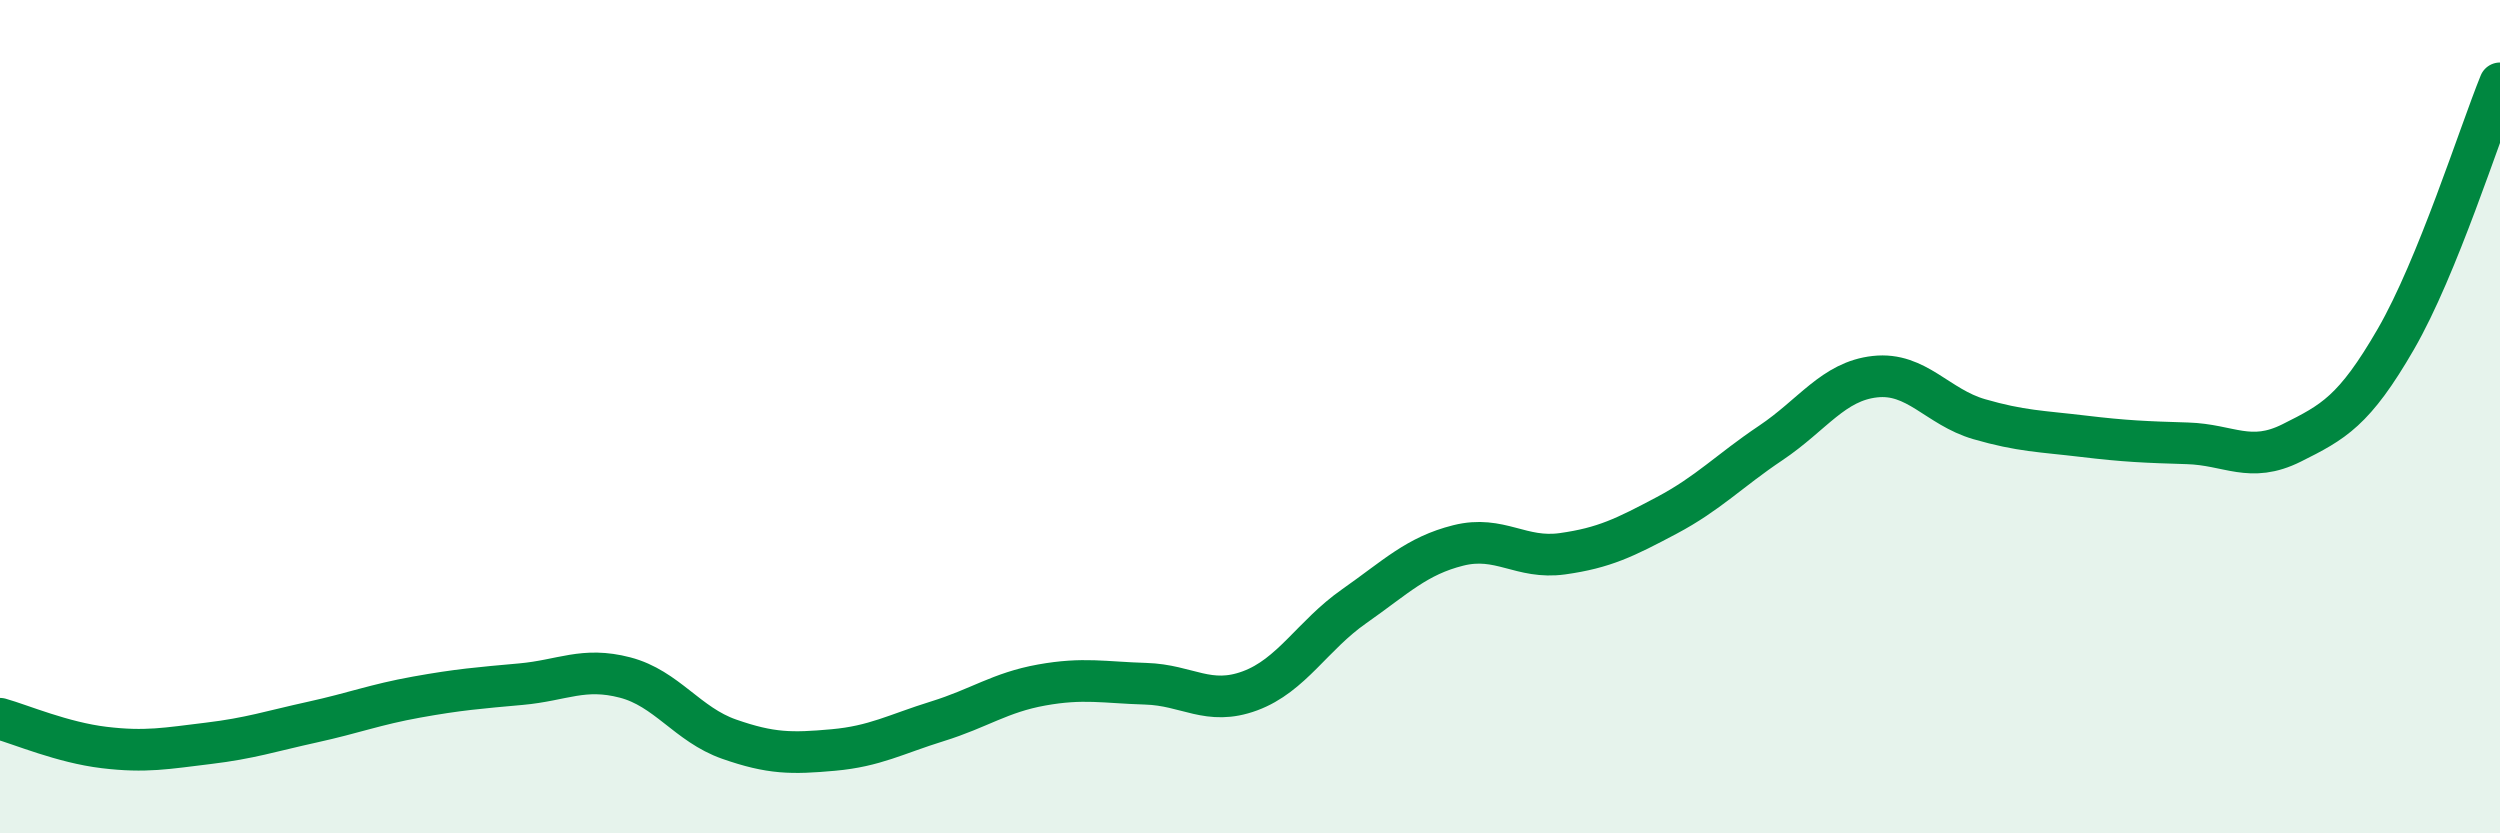
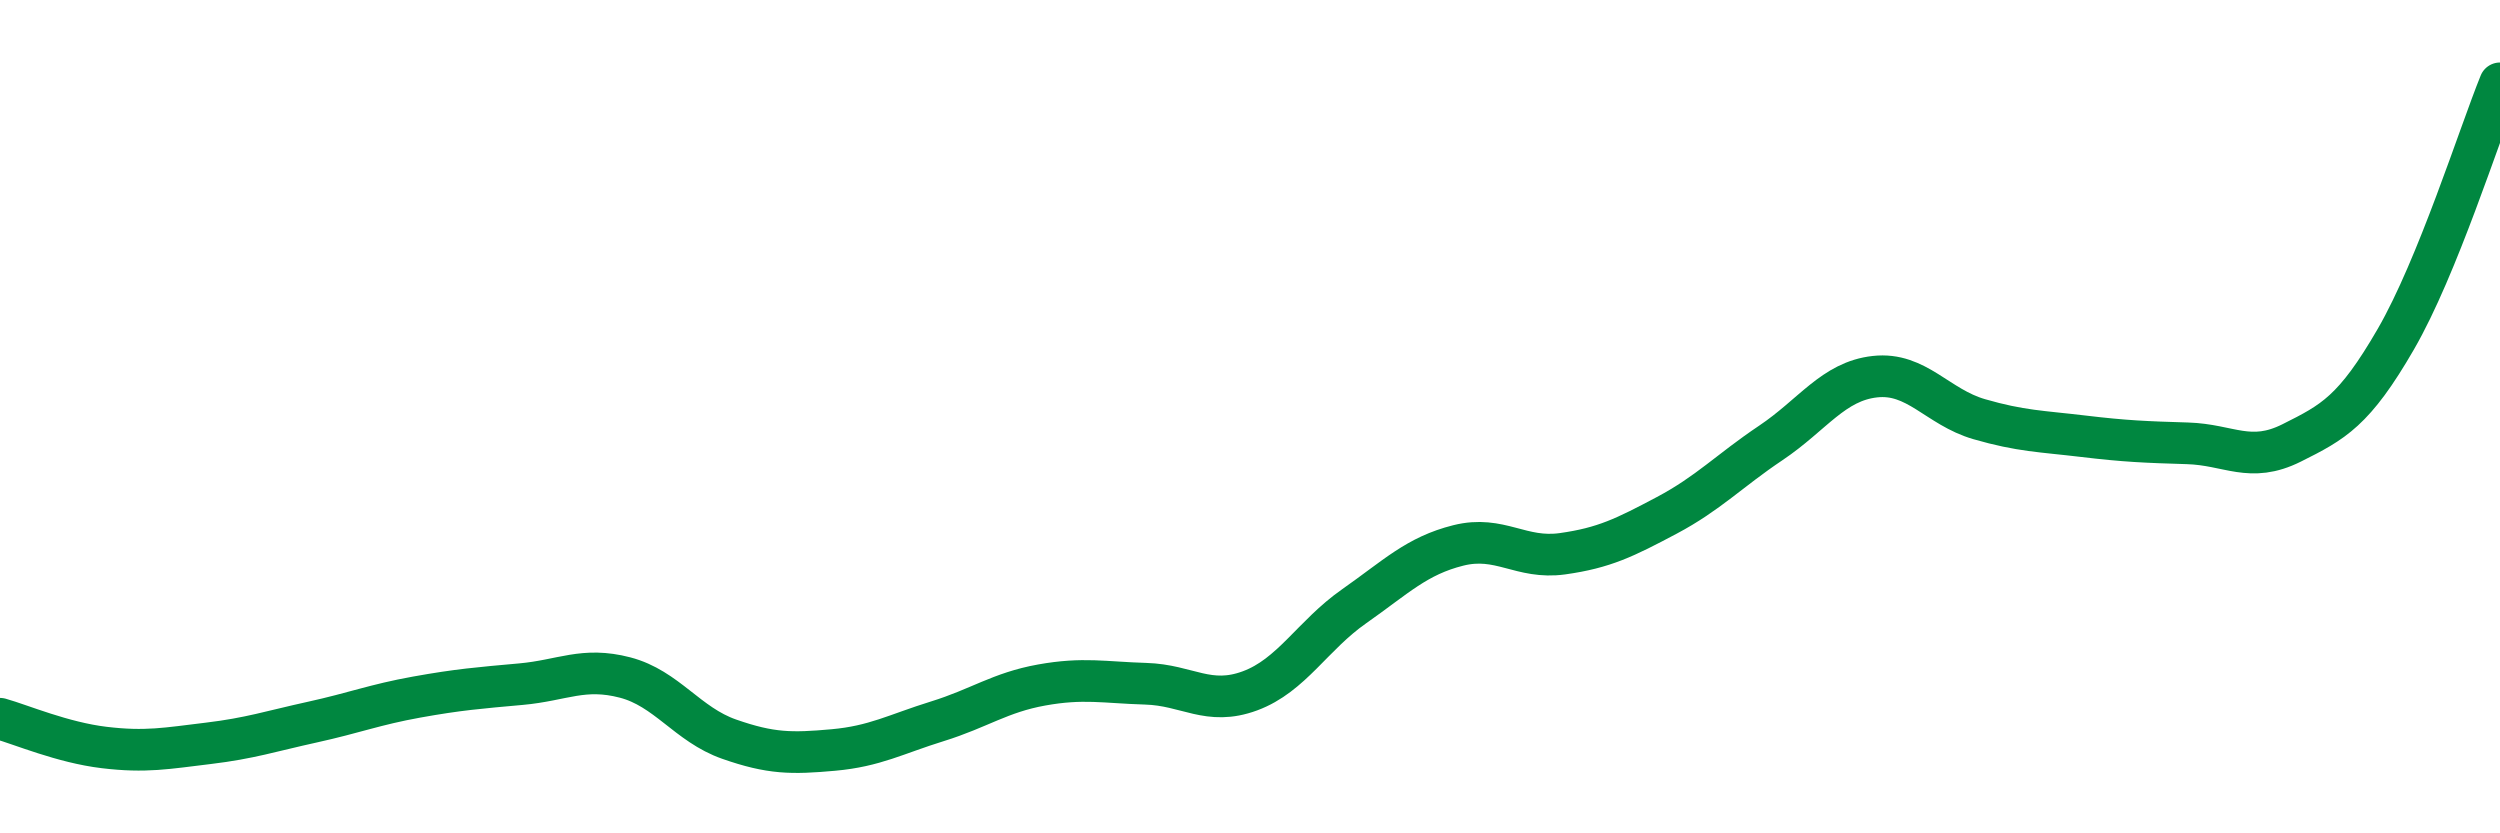
<svg xmlns="http://www.w3.org/2000/svg" width="60" height="20" viewBox="0 0 60 20">
-   <path d="M 0,17.25 C 0.5,17.39 1.5,17.82 2.5,17.94 C 3.5,18.06 4,17.96 5,17.84 C 6,17.72 6.5,17.55 7.5,17.33 C 8.5,17.11 9,16.91 10,16.73 C 11,16.55 11.5,16.51 12.5,16.42 C 13.5,16.33 14,16 15,16.26 C 16,16.52 16.5,17.39 17.5,17.74 C 18.5,18.09 19,18.09 20,18 C 21,17.91 21.5,17.62 22.5,17.31 C 23.5,17 24,16.62 25,16.44 C 26,16.26 26.5,16.38 27.5,16.41 C 28.5,16.44 29,16.95 30,16.58 C 31,16.21 31.5,15.25 32.5,14.55 C 33.5,13.85 34,13.34 35,13.09 C 36,12.84 36.5,13.43 37.5,13.29 C 38.5,13.15 39,12.9 40,12.37 C 41,11.84 41.5,11.3 42.5,10.63 C 43.5,9.96 44,9.15 45,9.04 C 46,8.93 46.5,9.77 47.5,10.06 C 48.5,10.35 49,10.35 50,10.47 C 51,10.59 51.5,10.61 52.5,10.64 C 53.5,10.67 54,11.13 55,10.63 C 56,10.13 56.5,9.87 57.5,8.14 C 58.5,6.41 59.5,3.23 60,2L60 20L0 20Z" fill="#008740" opacity="0.1" stroke-linecap="round" stroke-linejoin="round" />
  <path d="M 0,17.25 C 0.5,17.39 1.5,17.82 2.5,17.94 C 3.5,18.06 4,17.96 5,17.84 C 6,17.72 6.5,17.55 7.5,17.33 C 8.5,17.11 9,16.91 10,16.73 C 11,16.55 11.5,16.51 12.5,16.42 C 13.5,16.33 14,16 15,16.26 C 16,16.52 16.5,17.39 17.5,17.74 C 18.5,18.09 19,18.09 20,18 C 21,17.91 21.5,17.62 22.5,17.31 C 23.5,17 24,16.62 25,16.44 C 26,16.26 26.5,16.38 27.5,16.41 C 28.5,16.44 29,16.95 30,16.58 C 31,16.21 31.5,15.25 32.5,14.55 C 33.5,13.85 34,13.34 35,13.09 C 36,12.84 36.5,13.43 37.5,13.29 C 38.5,13.15 39,12.9 40,12.37 C 41,11.84 41.5,11.3 42.5,10.63 C 43.5,9.96 44,9.15 45,9.04 C 46,8.93 46.5,9.77 47.5,10.06 C 48.5,10.35 49,10.35 50,10.47 C 51,10.59 51.5,10.61 52.5,10.64 C 53.5,10.67 54,11.13 55,10.63 C 56,10.13 56.5,9.87 57.5,8.14 C 58.5,6.41 59.5,3.23 60,2" stroke="#008740" stroke-width="1" fill="none" stroke-linecap="round" stroke-linejoin="round" />
</svg>